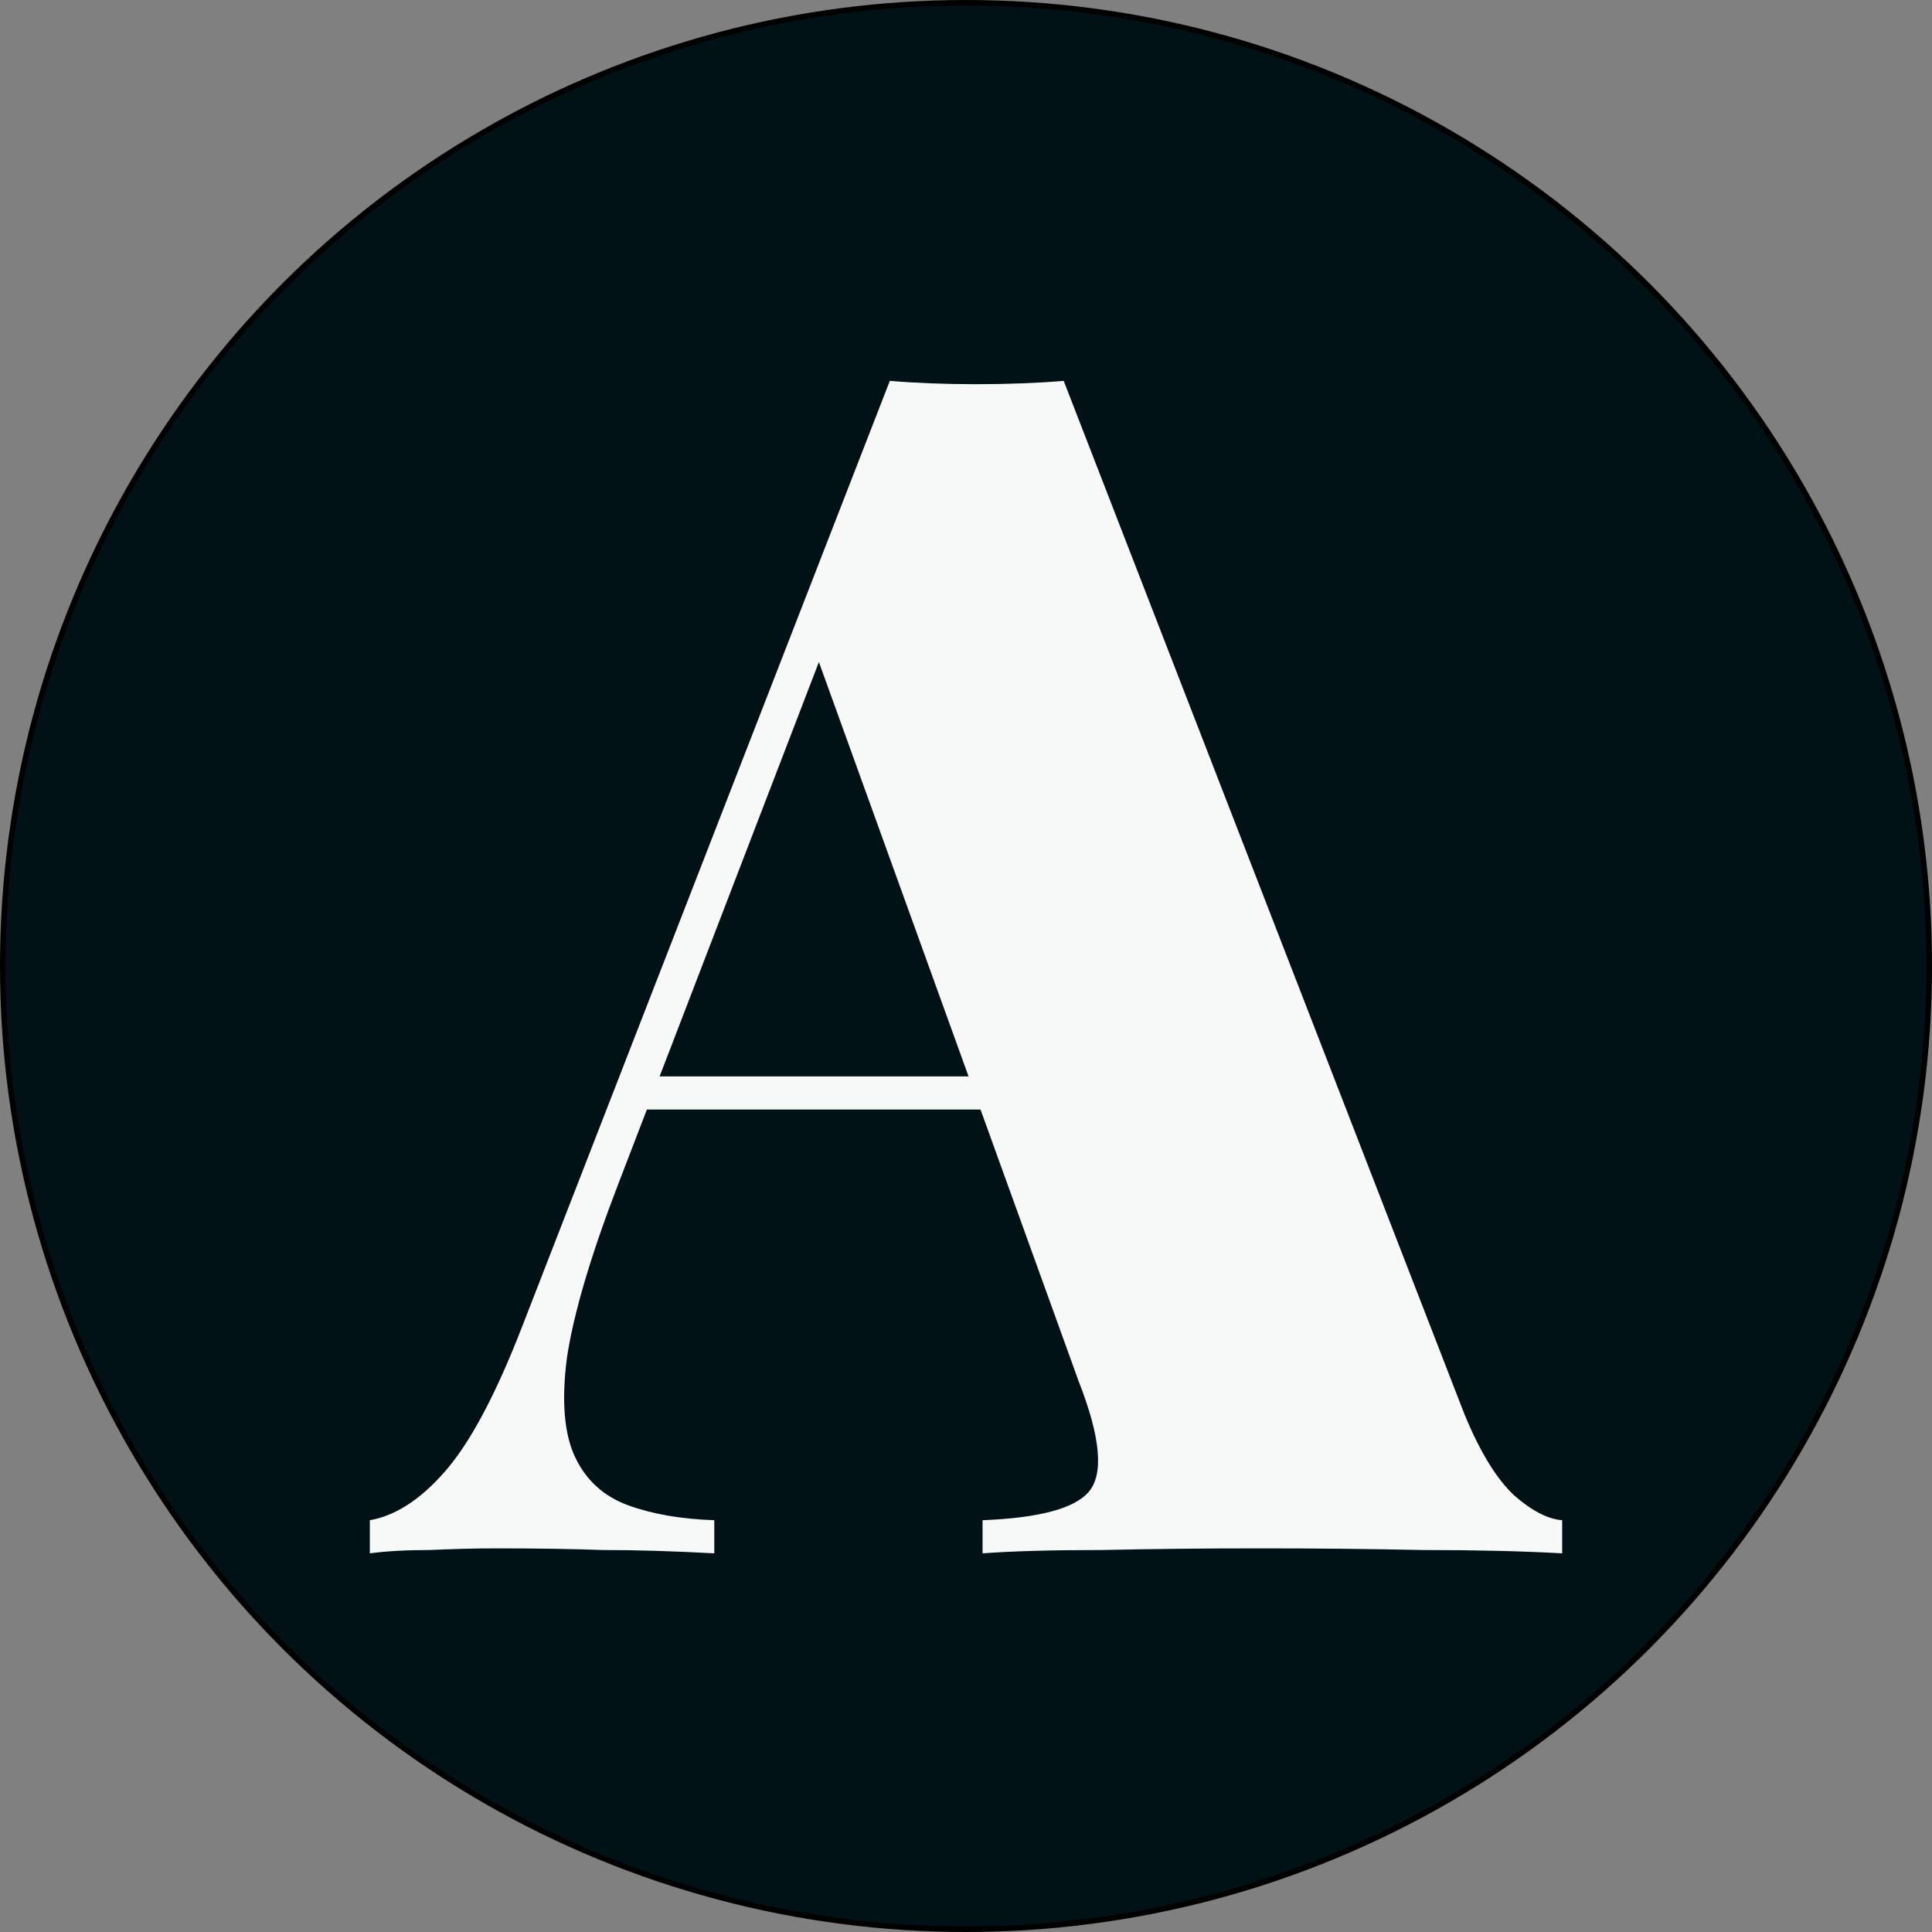
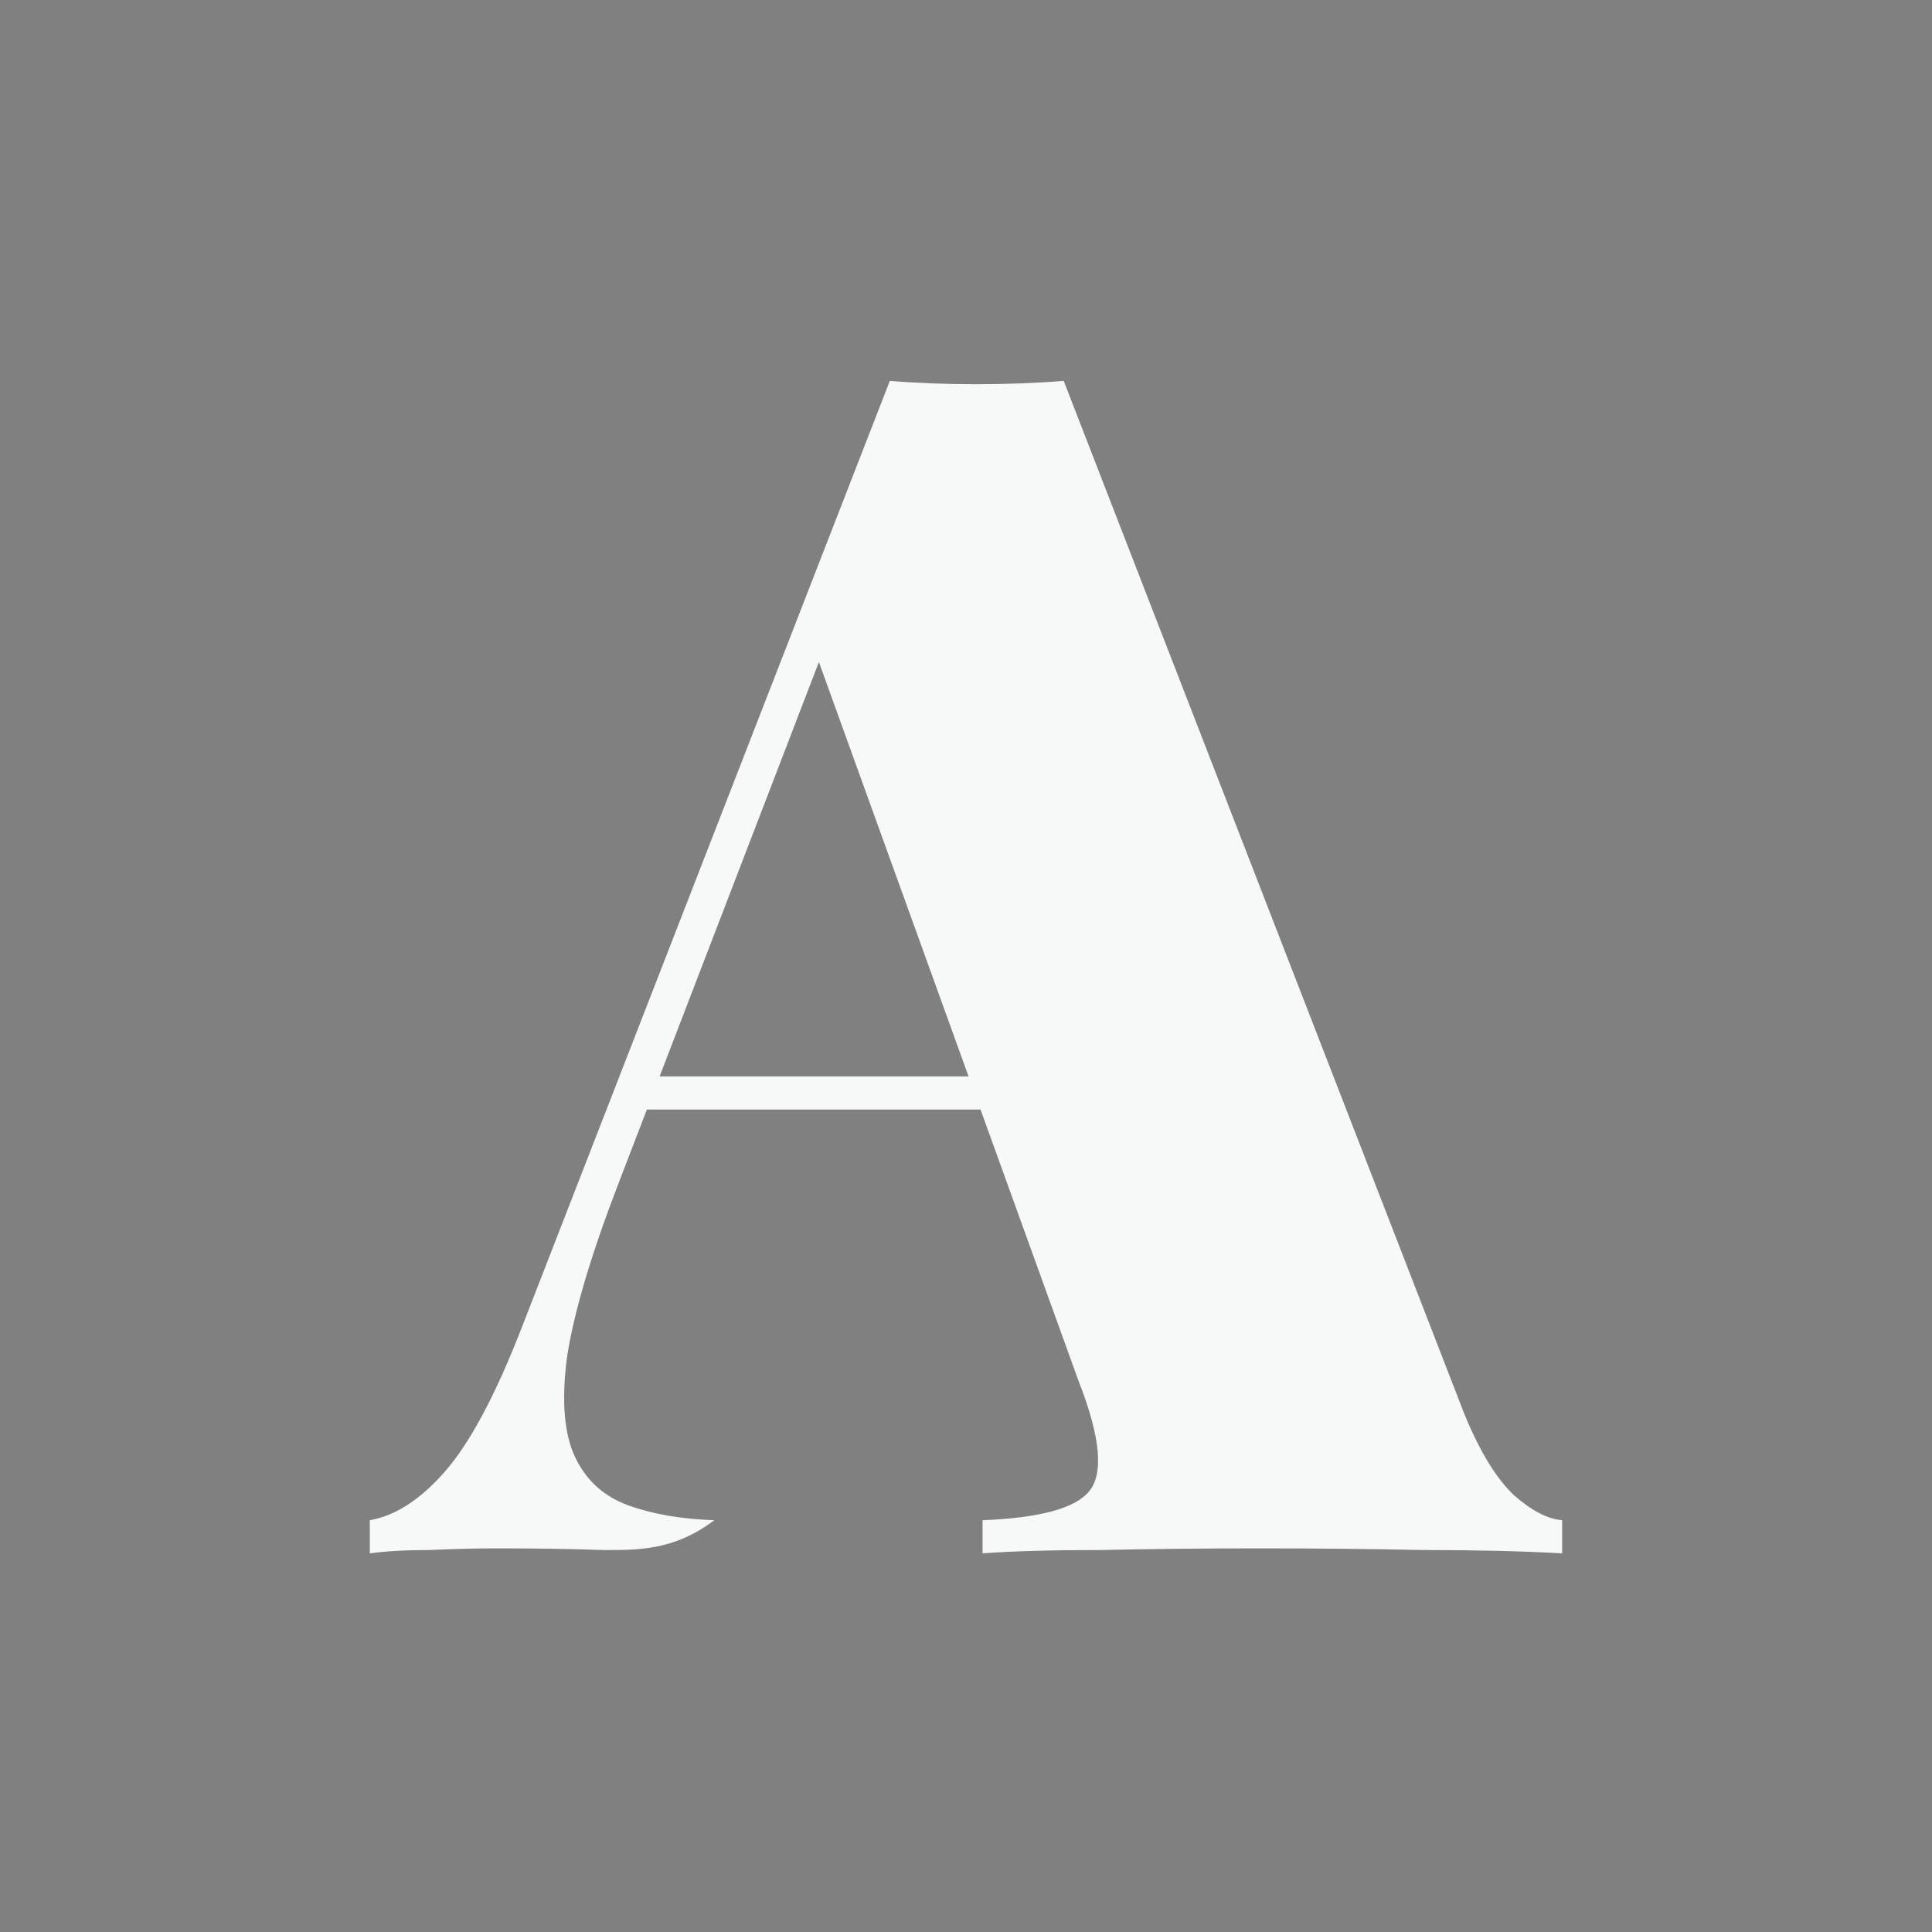
<svg xmlns="http://www.w3.org/2000/svg" width="350" height="350" viewBox="0 0 350 350" fill="none">
  <rect x="0" y="0" width="350" height="350" fill="#808080" stroke="none" />
-   <circle cx="175" cy="175" r="174.5" fill="#001216" stroke="black" />
-   <path d="M192.7 69L265.3 256.2C268.1 263 271.1 267.9 274.3 270.9C277.5 273.7 280.4 275.2 283 275.4V281.4C275.8 281 267.4 280.8 257.8 280.8C248.2 280.6 238.4 280.5 228.4 280.5C218.2 280.5 208.6 280.6 199.6 280.8C190.6 280.8 183.4 281 178 281.4V275.4C188.2 275 194.6 273.3 197.2 270.3C200 267.1 199.4 260.4 195.4 250.2L147.4 117.3L153.4 106.8L112 214.5C107 227.5 103.9 238 102.7 246C101.7 253.8 102.2 259.8 104.2 264C106.2 268.2 109.4 271.1 113.8 272.7C118.2 274.3 123.4 275.2 129.4 275.4V281.4C122 281 115.3 280.8 109.3 280.8C103.5 280.6 97.1 280.5 90.1 280.5C86.3 280.5 82.2 280.6 77.8 280.8C73.6 280.8 70 281 67 281.4V275.4C71.6 274.6 76.1 271.7 80.5 266.7C85.1 261.5 89.8 252.7 94.6 240.3L161.2 69C166 69.4 171.2 69.6 176.8 69.6C182.6 69.6 187.9 69.4 192.7 69ZM203.2 195V201H113.8L116.8 195H203.2Z" fill="#F7F9F8" />
+   <path d="M192.7 69L265.3 256.2C268.1 263 271.1 267.9 274.3 270.9C277.5 273.7 280.4 275.2 283 275.4V281.4C275.8 281 267.4 280.8 257.8 280.8C248.2 280.6 238.4 280.5 228.4 280.5C218.2 280.5 208.6 280.6 199.6 280.8C190.6 280.8 183.4 281 178 281.4V275.4C188.2 275 194.6 273.3 197.2 270.3C200 267.1 199.4 260.4 195.4 250.2L147.4 117.3L153.4 106.8L112 214.5C107 227.5 103.9 238 102.7 246C101.7 253.8 102.2 259.8 104.2 264C106.2 268.2 109.4 271.1 113.8 272.7C118.2 274.3 123.4 275.2 129.4 275.4C122 281 115.3 280.8 109.3 280.8C103.5 280.6 97.1 280.5 90.1 280.5C86.3 280.5 82.2 280.6 77.8 280.8C73.6 280.8 70 281 67 281.4V275.4C71.6 274.6 76.1 271.7 80.5 266.7C85.1 261.5 89.8 252.7 94.6 240.3L161.2 69C166 69.4 171.2 69.6 176.8 69.6C182.6 69.6 187.9 69.4 192.7 69ZM203.2 195V201H113.8L116.8 195H203.2Z" fill="#F7F9F8" />
</svg>